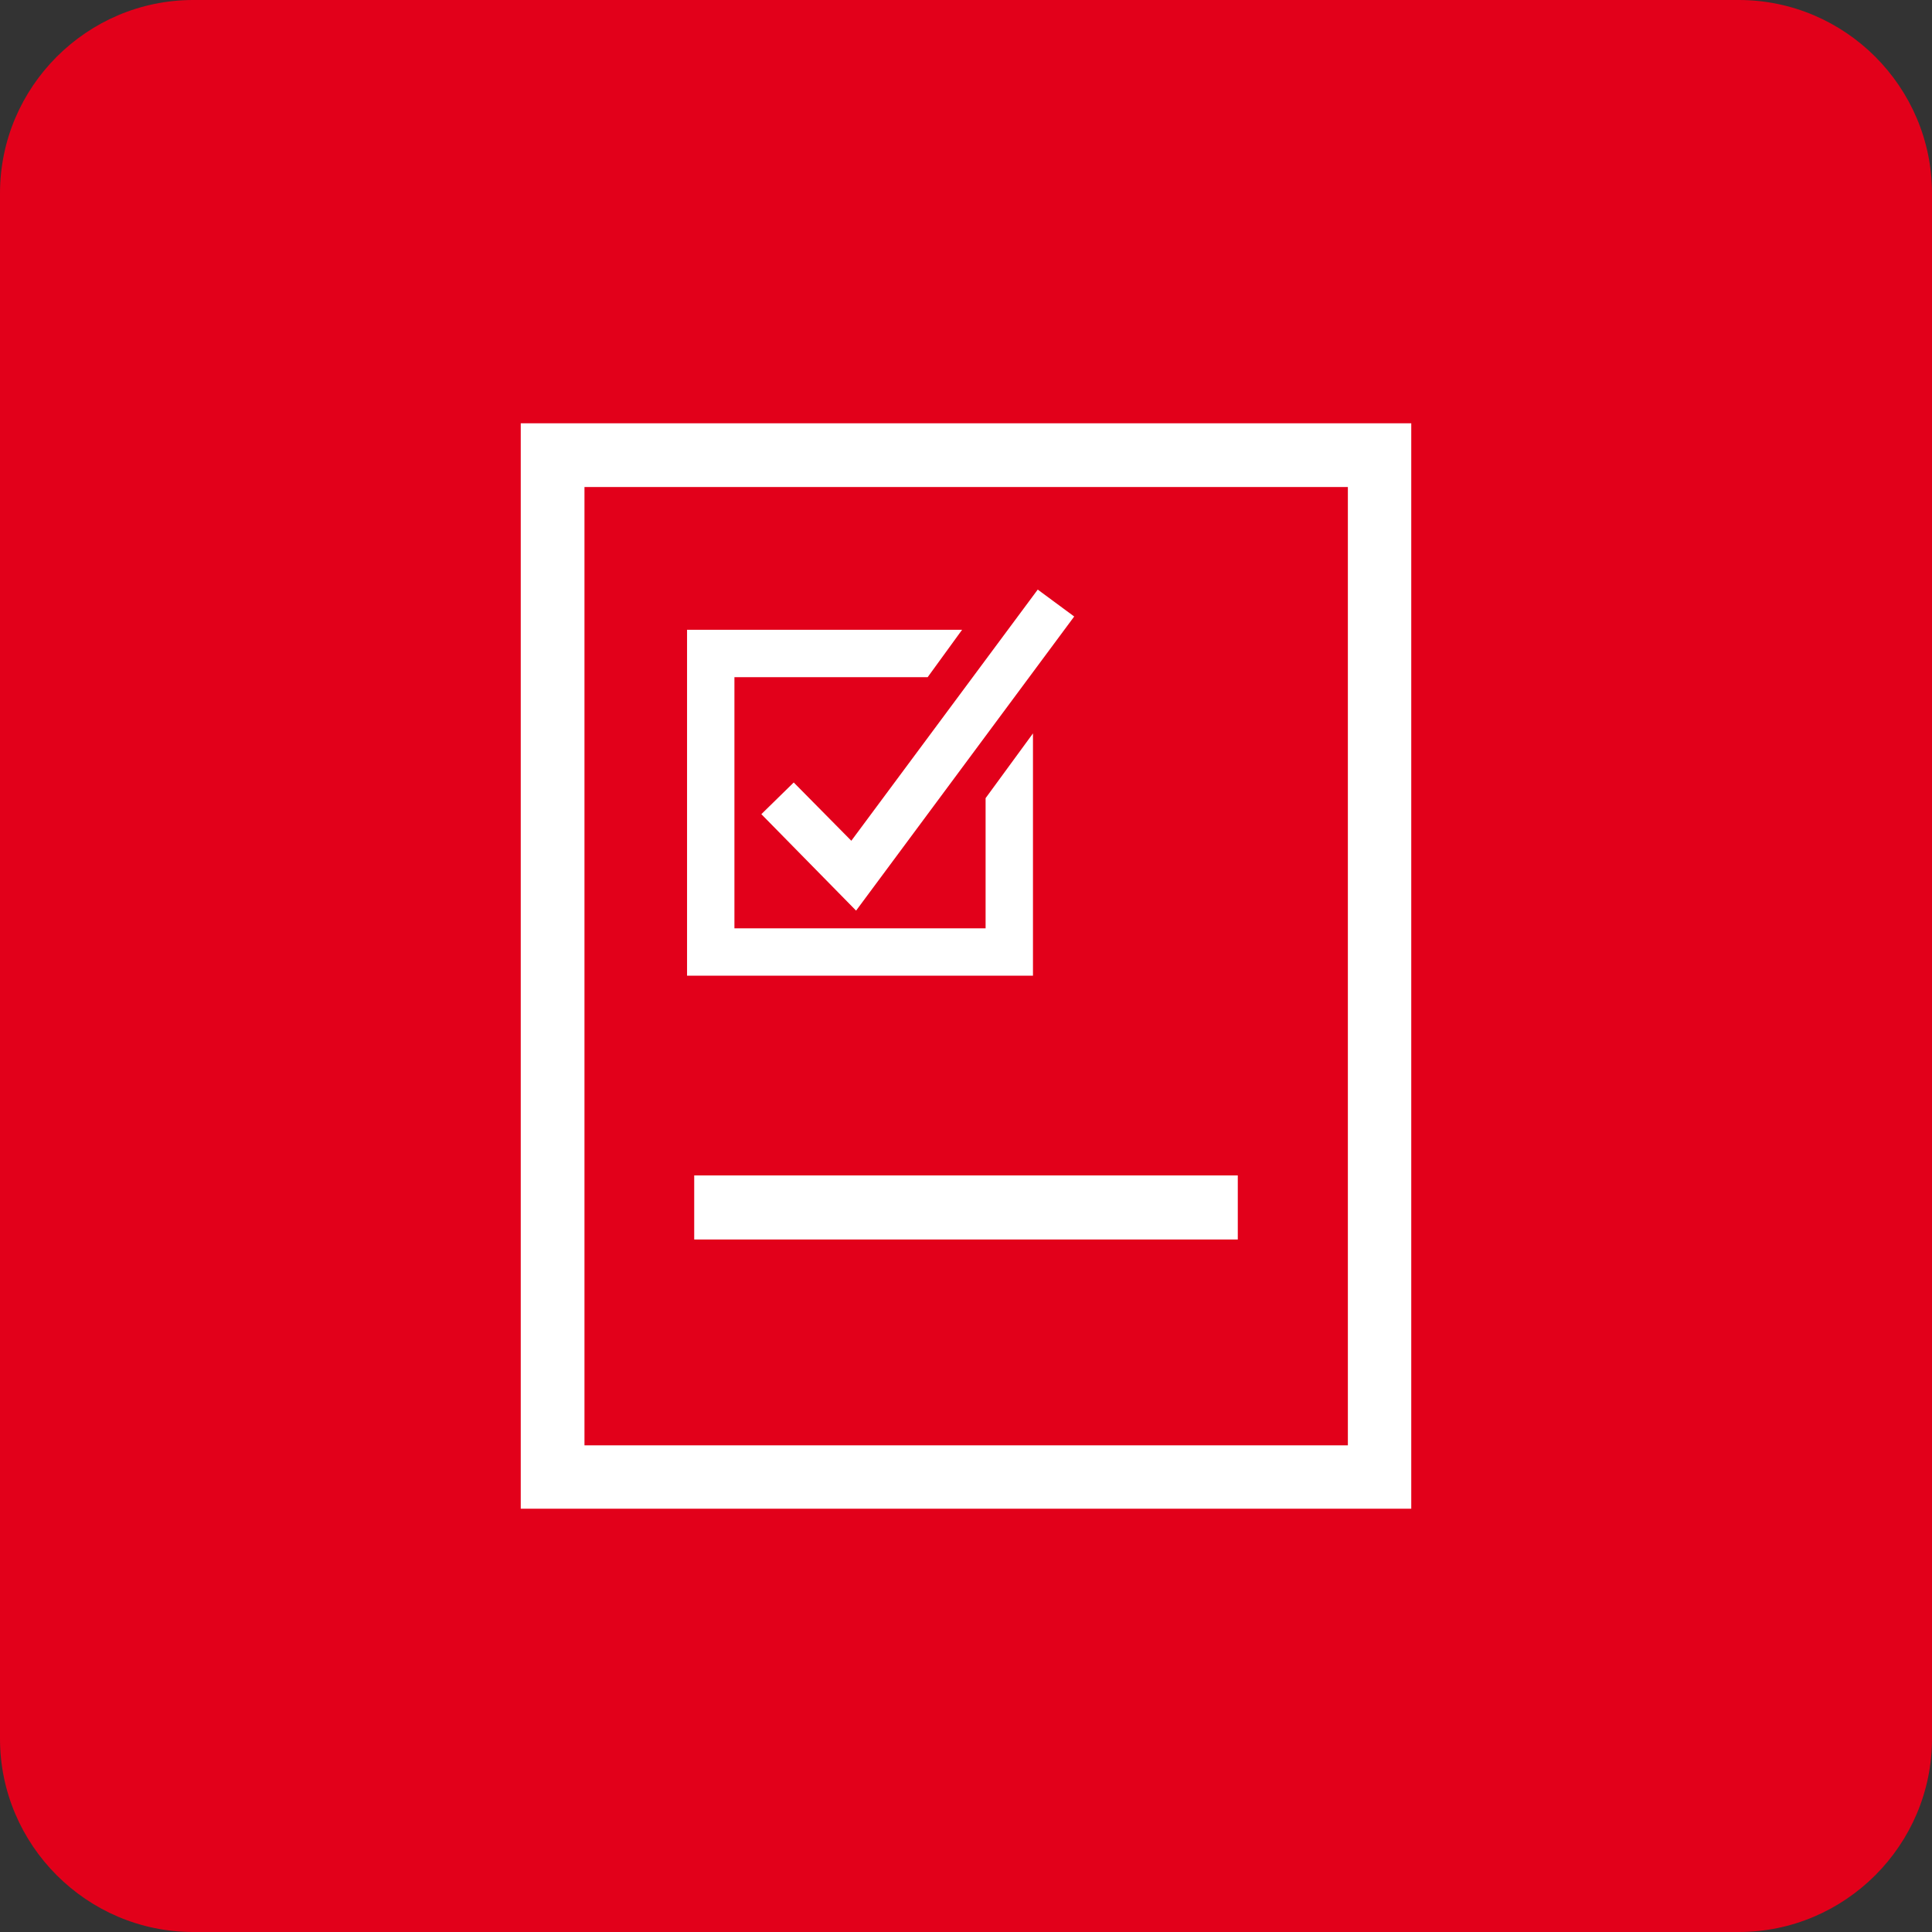
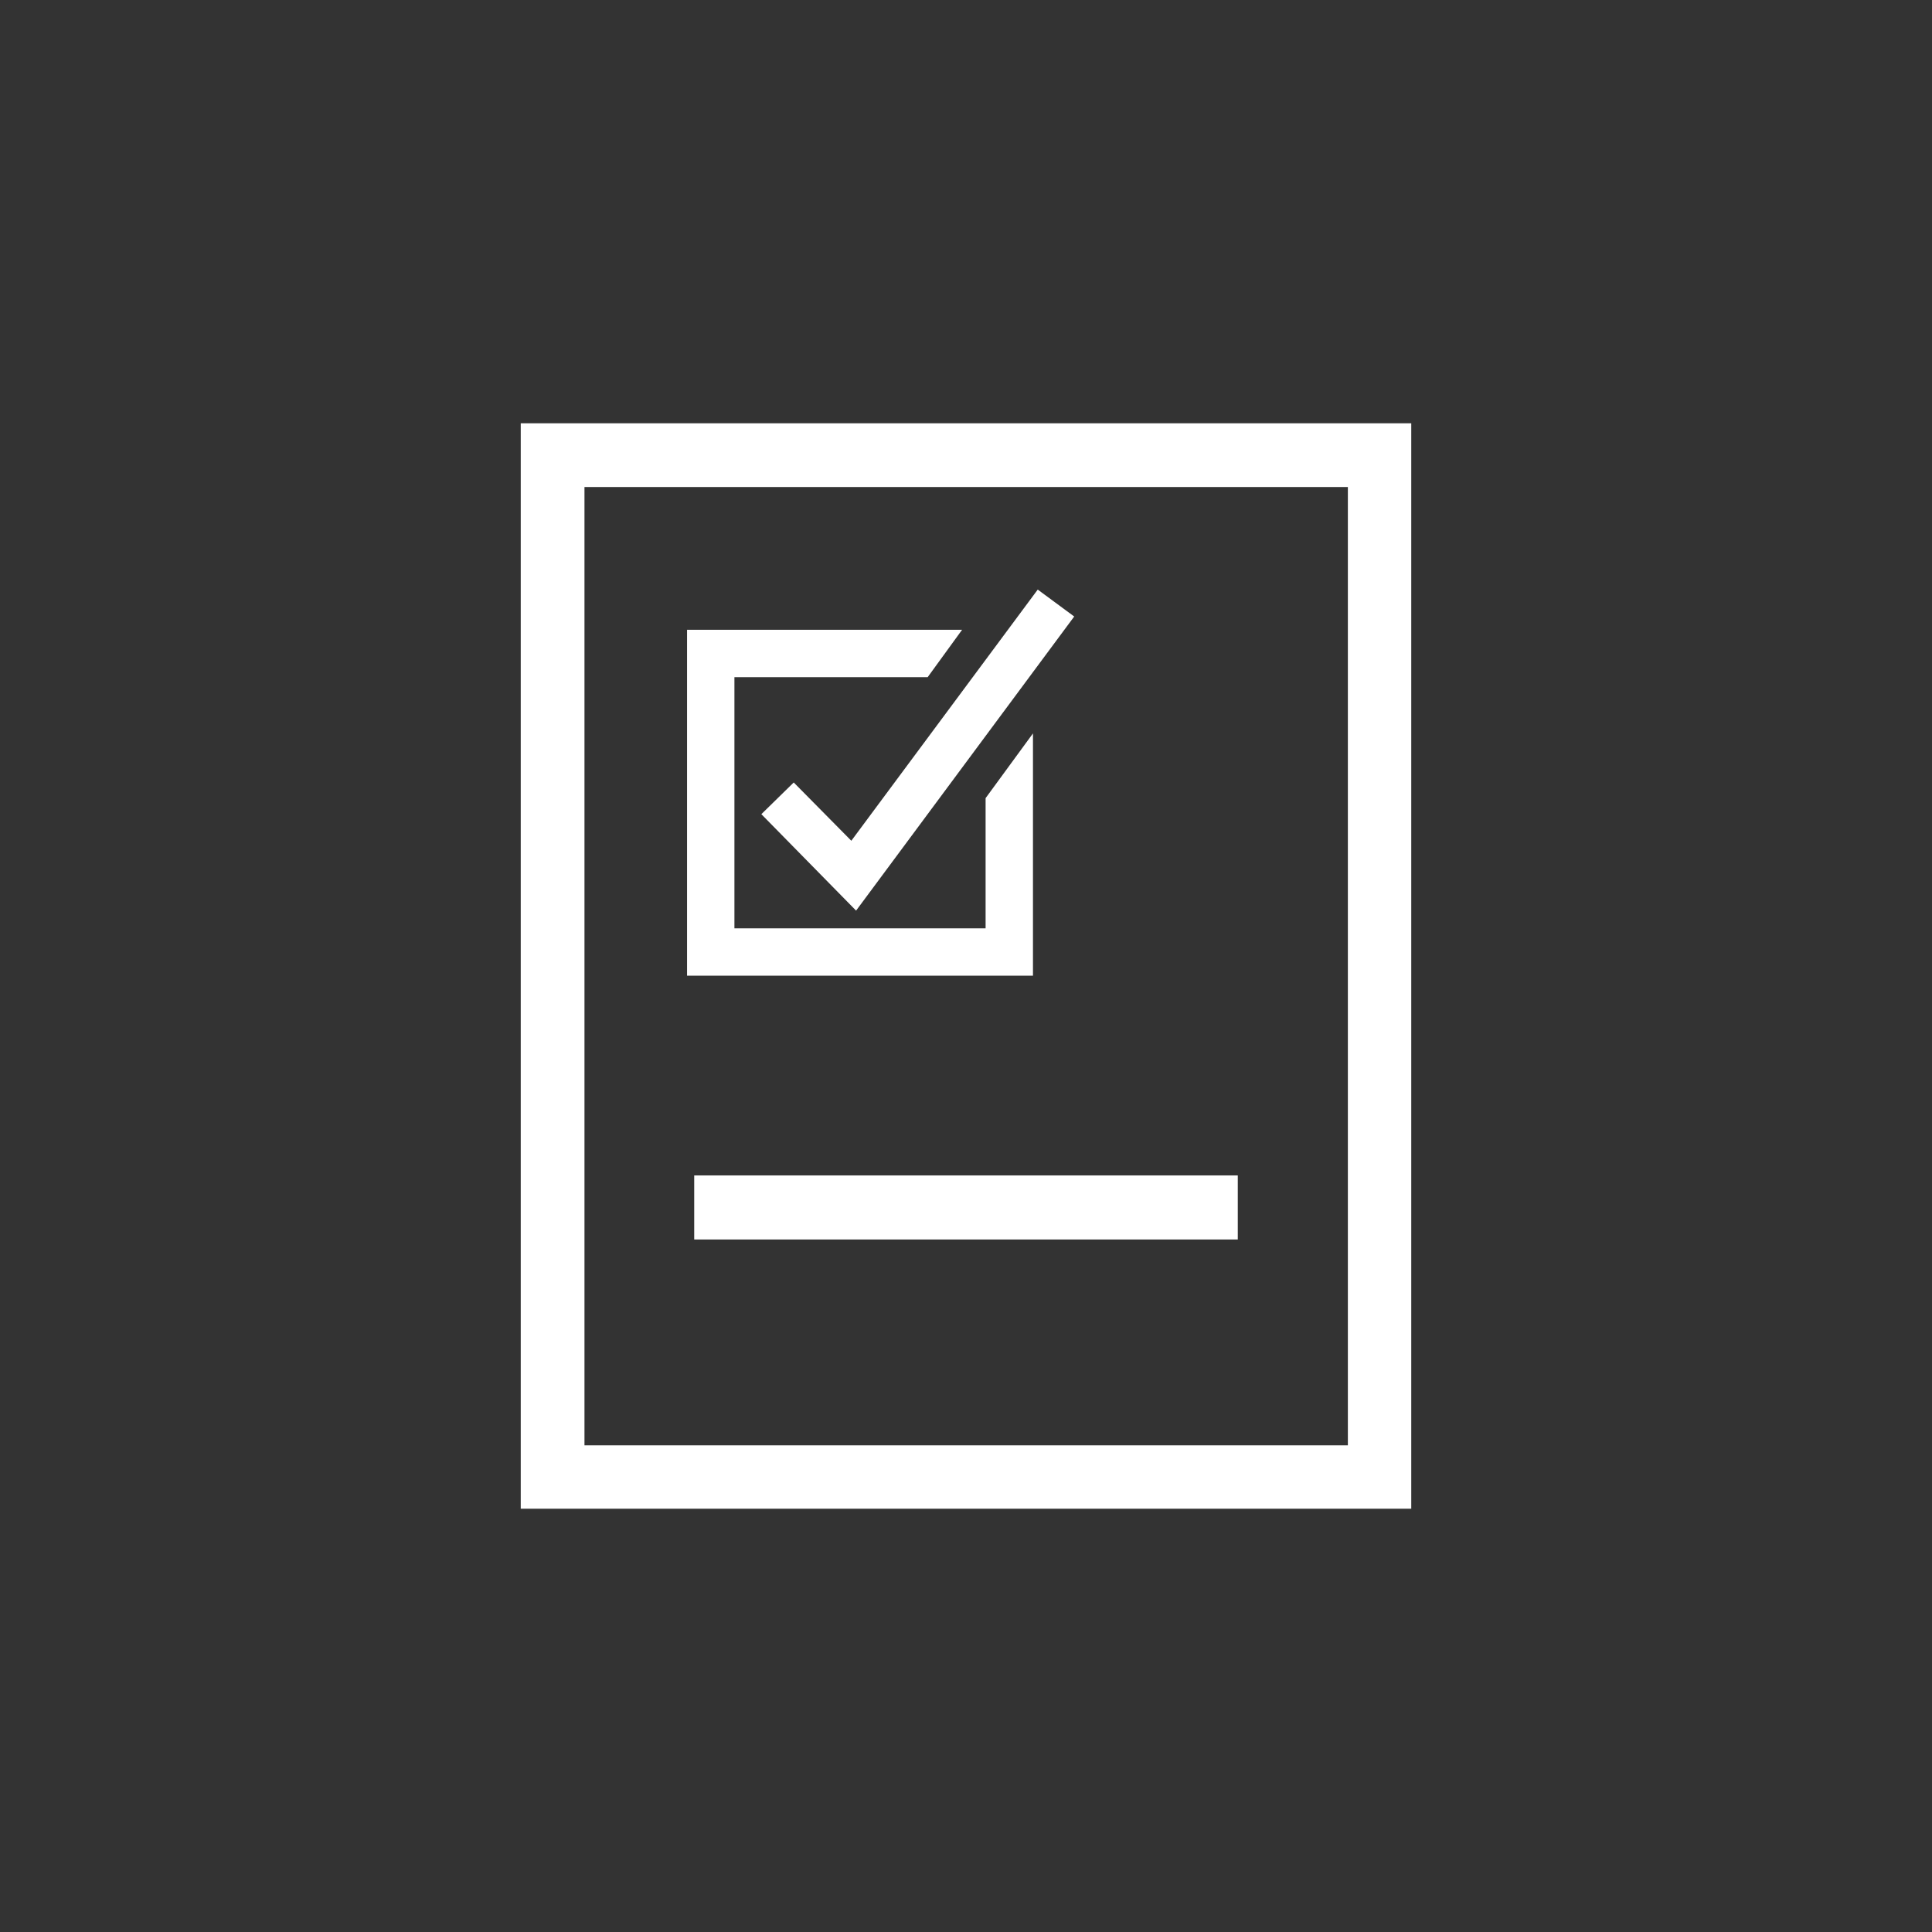
<svg xmlns="http://www.w3.org/2000/svg" version="1.1" id="Ebene_1" x="0px" y="0px" viewBox="0 0 56.69 56.69" style="enable-background:new 0 0 56.69 56.69;" xml:space="preserve">
  <rect x="0" y="0" width="56.69" height="56.69" fill="#333333" stroke="none" />
  <style type="text/css">
	.st0{fill:#E2001A;}
	.st1{fill:#FFFFFF;}
</style>
  <title>Projects</title>
  <g>
-     <path class="st0" d="M56.69,51.02c0,3.12-2.55,5.67-5.67,5.67H5.67C2.55,56.69,0,54.14,0,51.02V5.67C0,2.55,2.55,0,5.67,0h45.35   c3.12,0,5.67,2.55,5.67,5.67V51.02z" />
    <g>
      <path class="st1" d="M15.28,12.42v31.85h26.13V12.42H15.28z M39.55,42.41h-22.4V14.29h22.4V42.41z" />
    </g>
    <g>
      <polygon class="st1" points="28.92,23.42 28.92,27.24 21.55,27.24 21.55,19.87 27.22,19.87 28.23,18.48 20.16,18.48 20.16,28.63     30.31,28.63 30.31,21.52   " />
      <polygon class="st1" points="25.12,26.72 22.34,23.89 23.29,22.96 24.98,24.67 30.45,17.3 31.52,18.09   " />
    </g>
    <rect x="20.37" y="34.49" class="st1" width="15.95" height="1.88" />
  </g>
</svg>